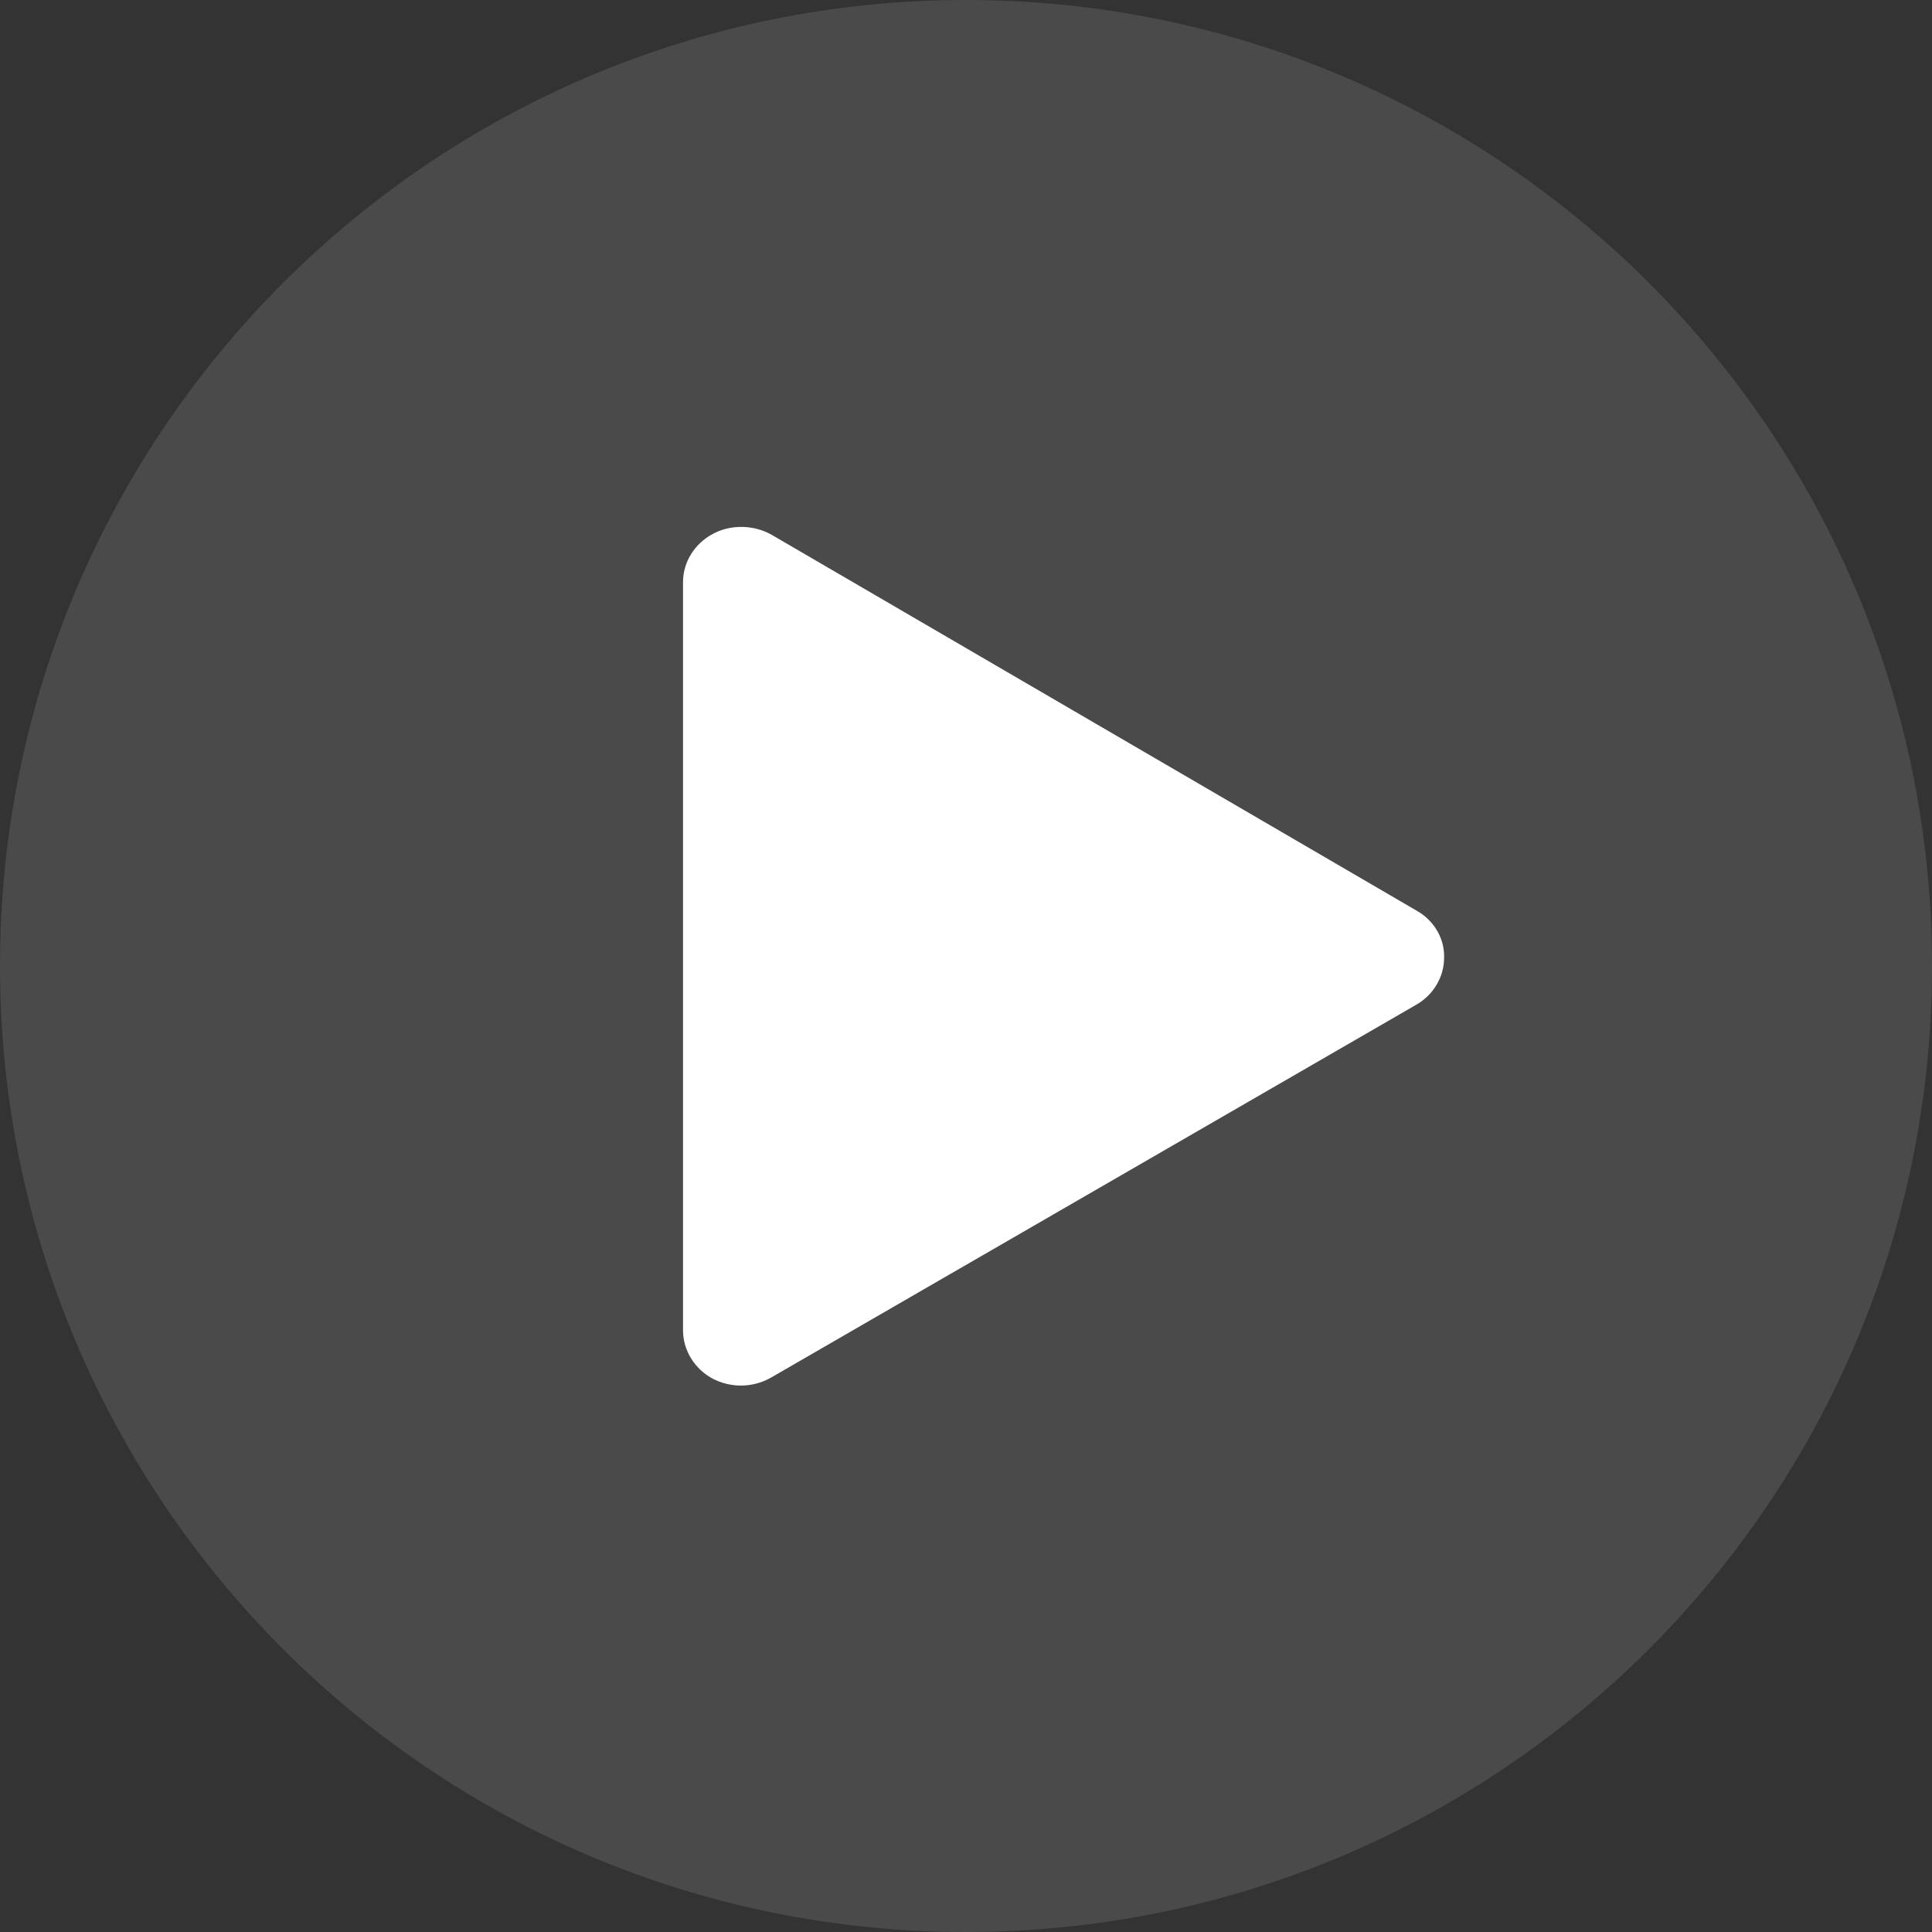
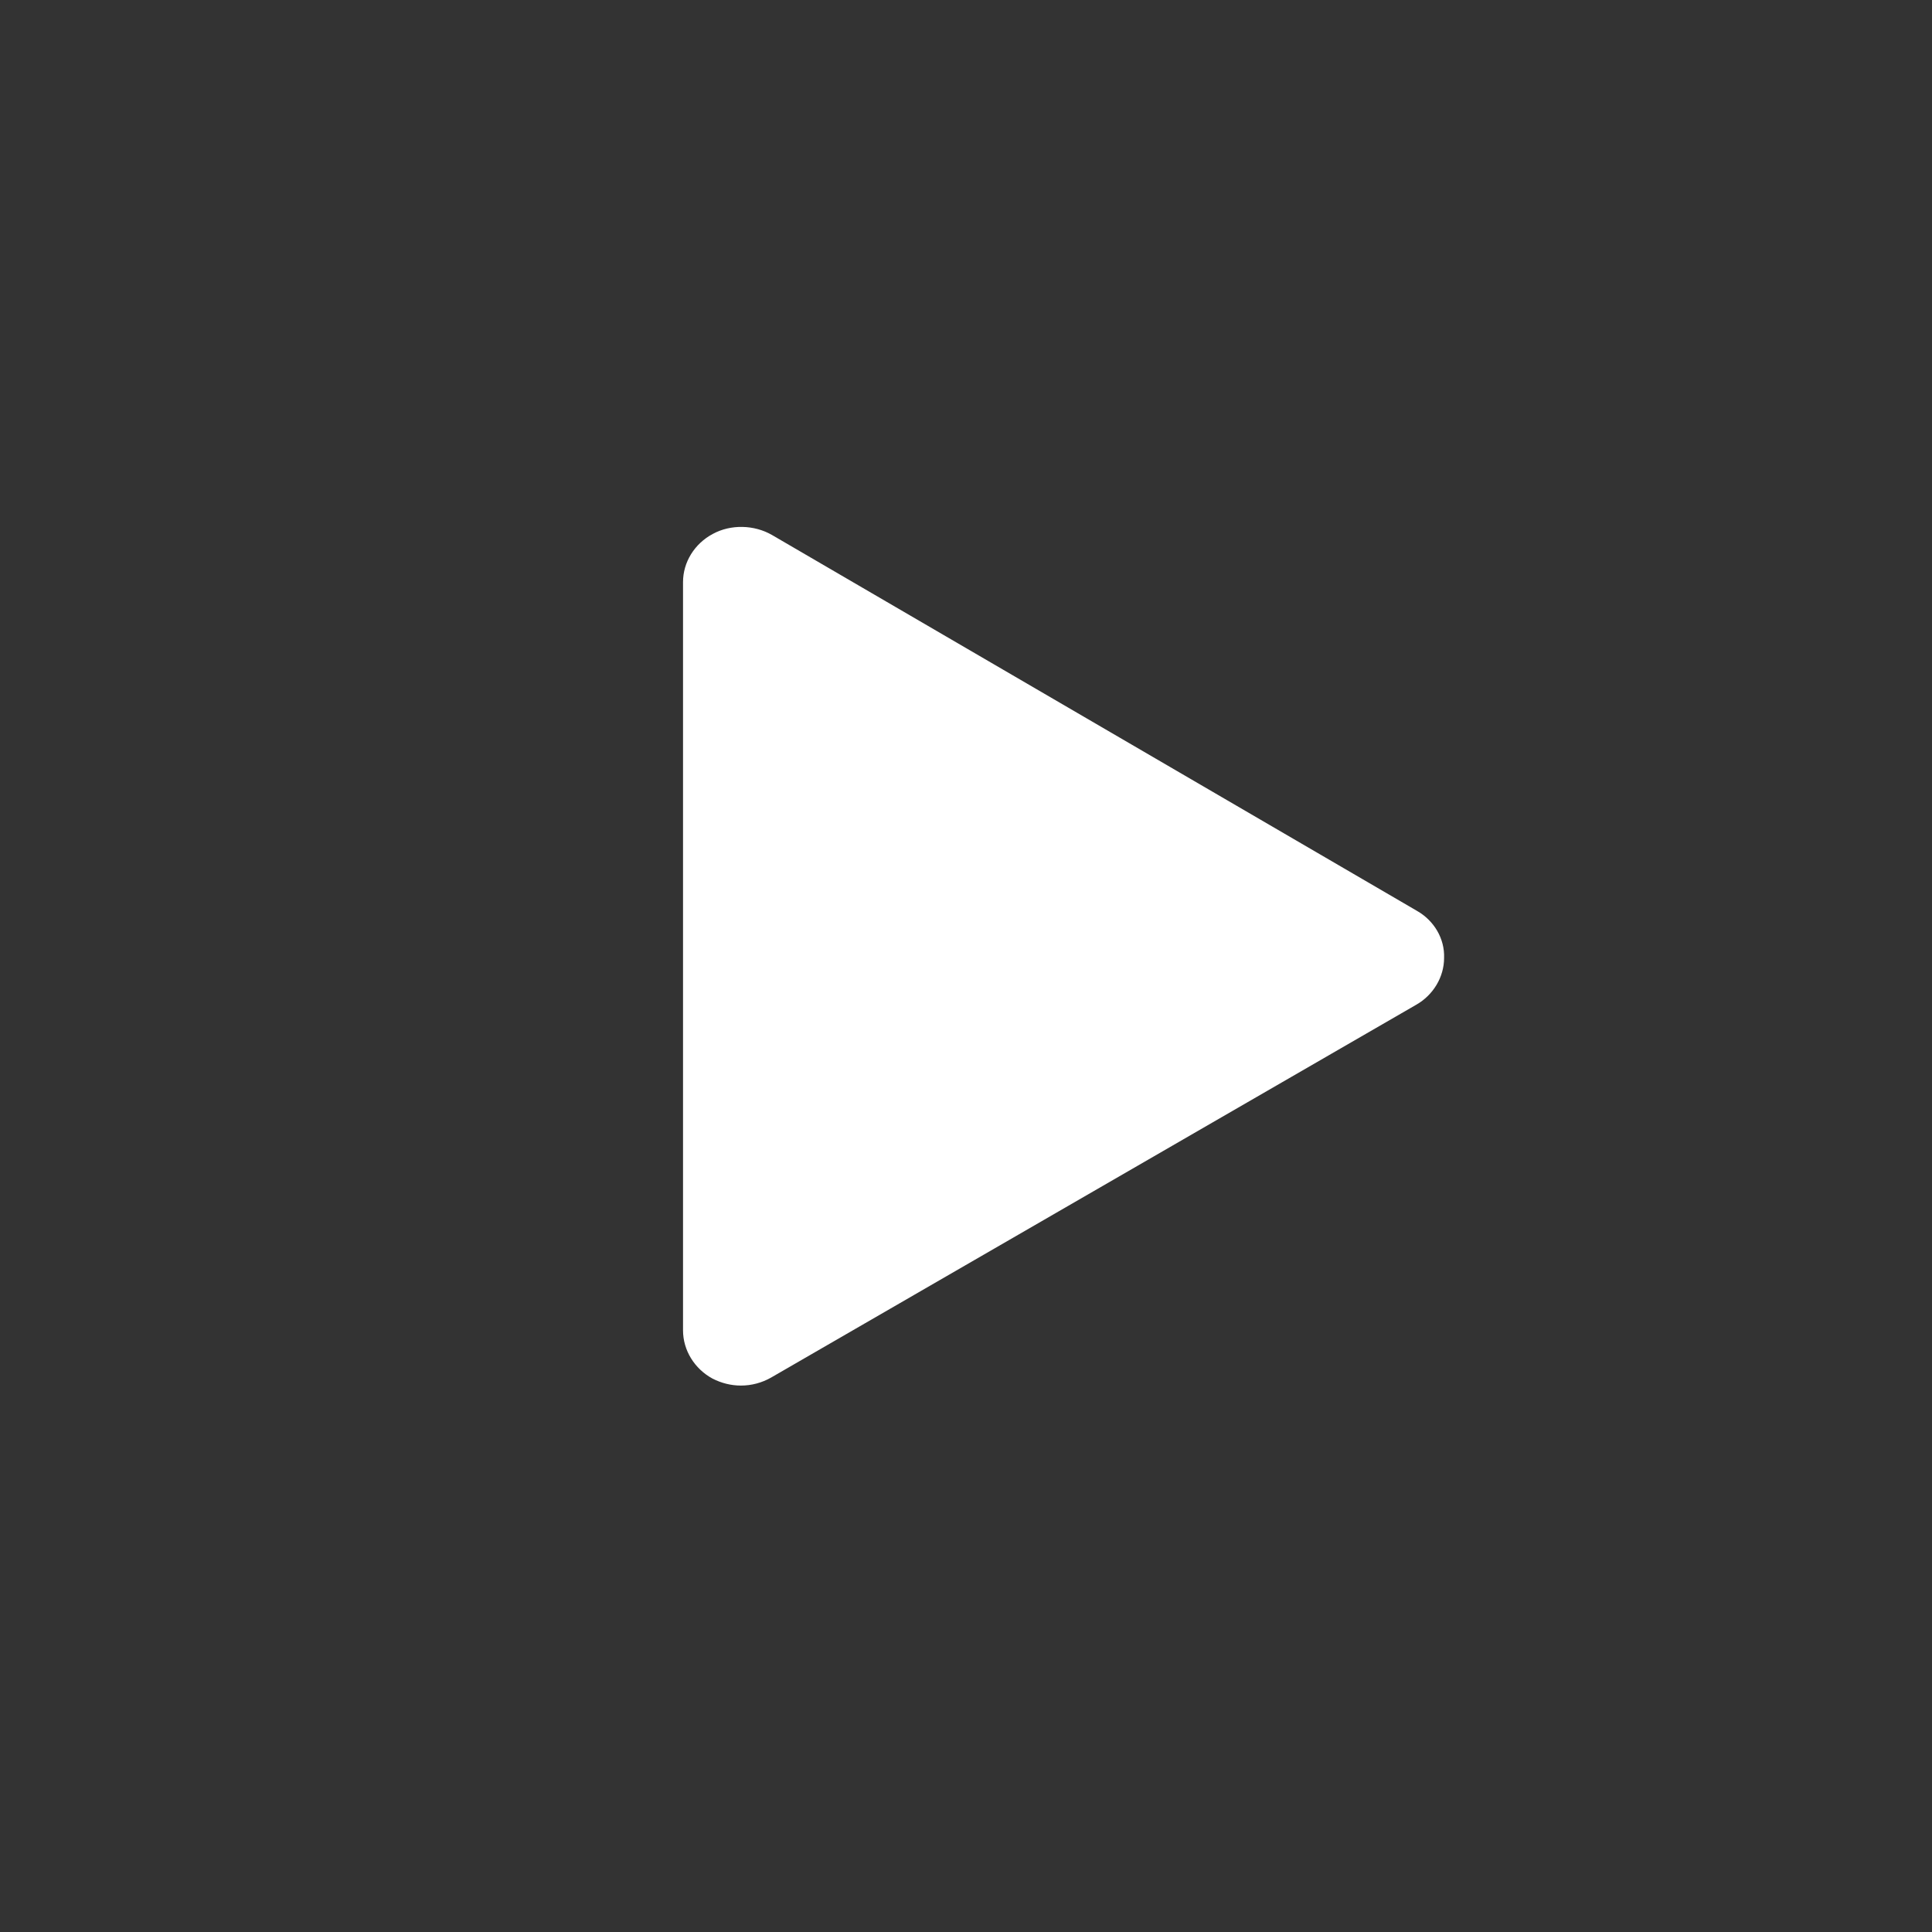
<svg xmlns="http://www.w3.org/2000/svg" width="90" height="90" viewBox="0 0 90 90" fill="none">
  <rect x="0" y="0" width="90" height="90" fill="#333333" stroke="none" />
-   <path opacity="0.3" d="M90 45C90 20.151 69.849 0 45 0C20.151 0 0 20.151 0 45C0 69.849 20.151 90 45 90C69.849 90 90 69.849 90 45Z" fill="#808080" />
  <path d="M66 42.427L35.958 24.919C35.133 24.446 34.051 24.414 33.209 24.87C32.351 25.326 31.818 26.189 31.818 27.117V61.972C31.818 62.9 32.351 63.764 33.192 64.22C33.605 64.431 34.051 64.545 34.515 64.545C35.013 64.545 35.494 64.415 35.923 64.171L65.966 46.809C66.773 46.353 67.271 45.506 67.271 44.626C67.305 43.73 66.807 42.883 66 42.427Z" fill="white" />
</svg>